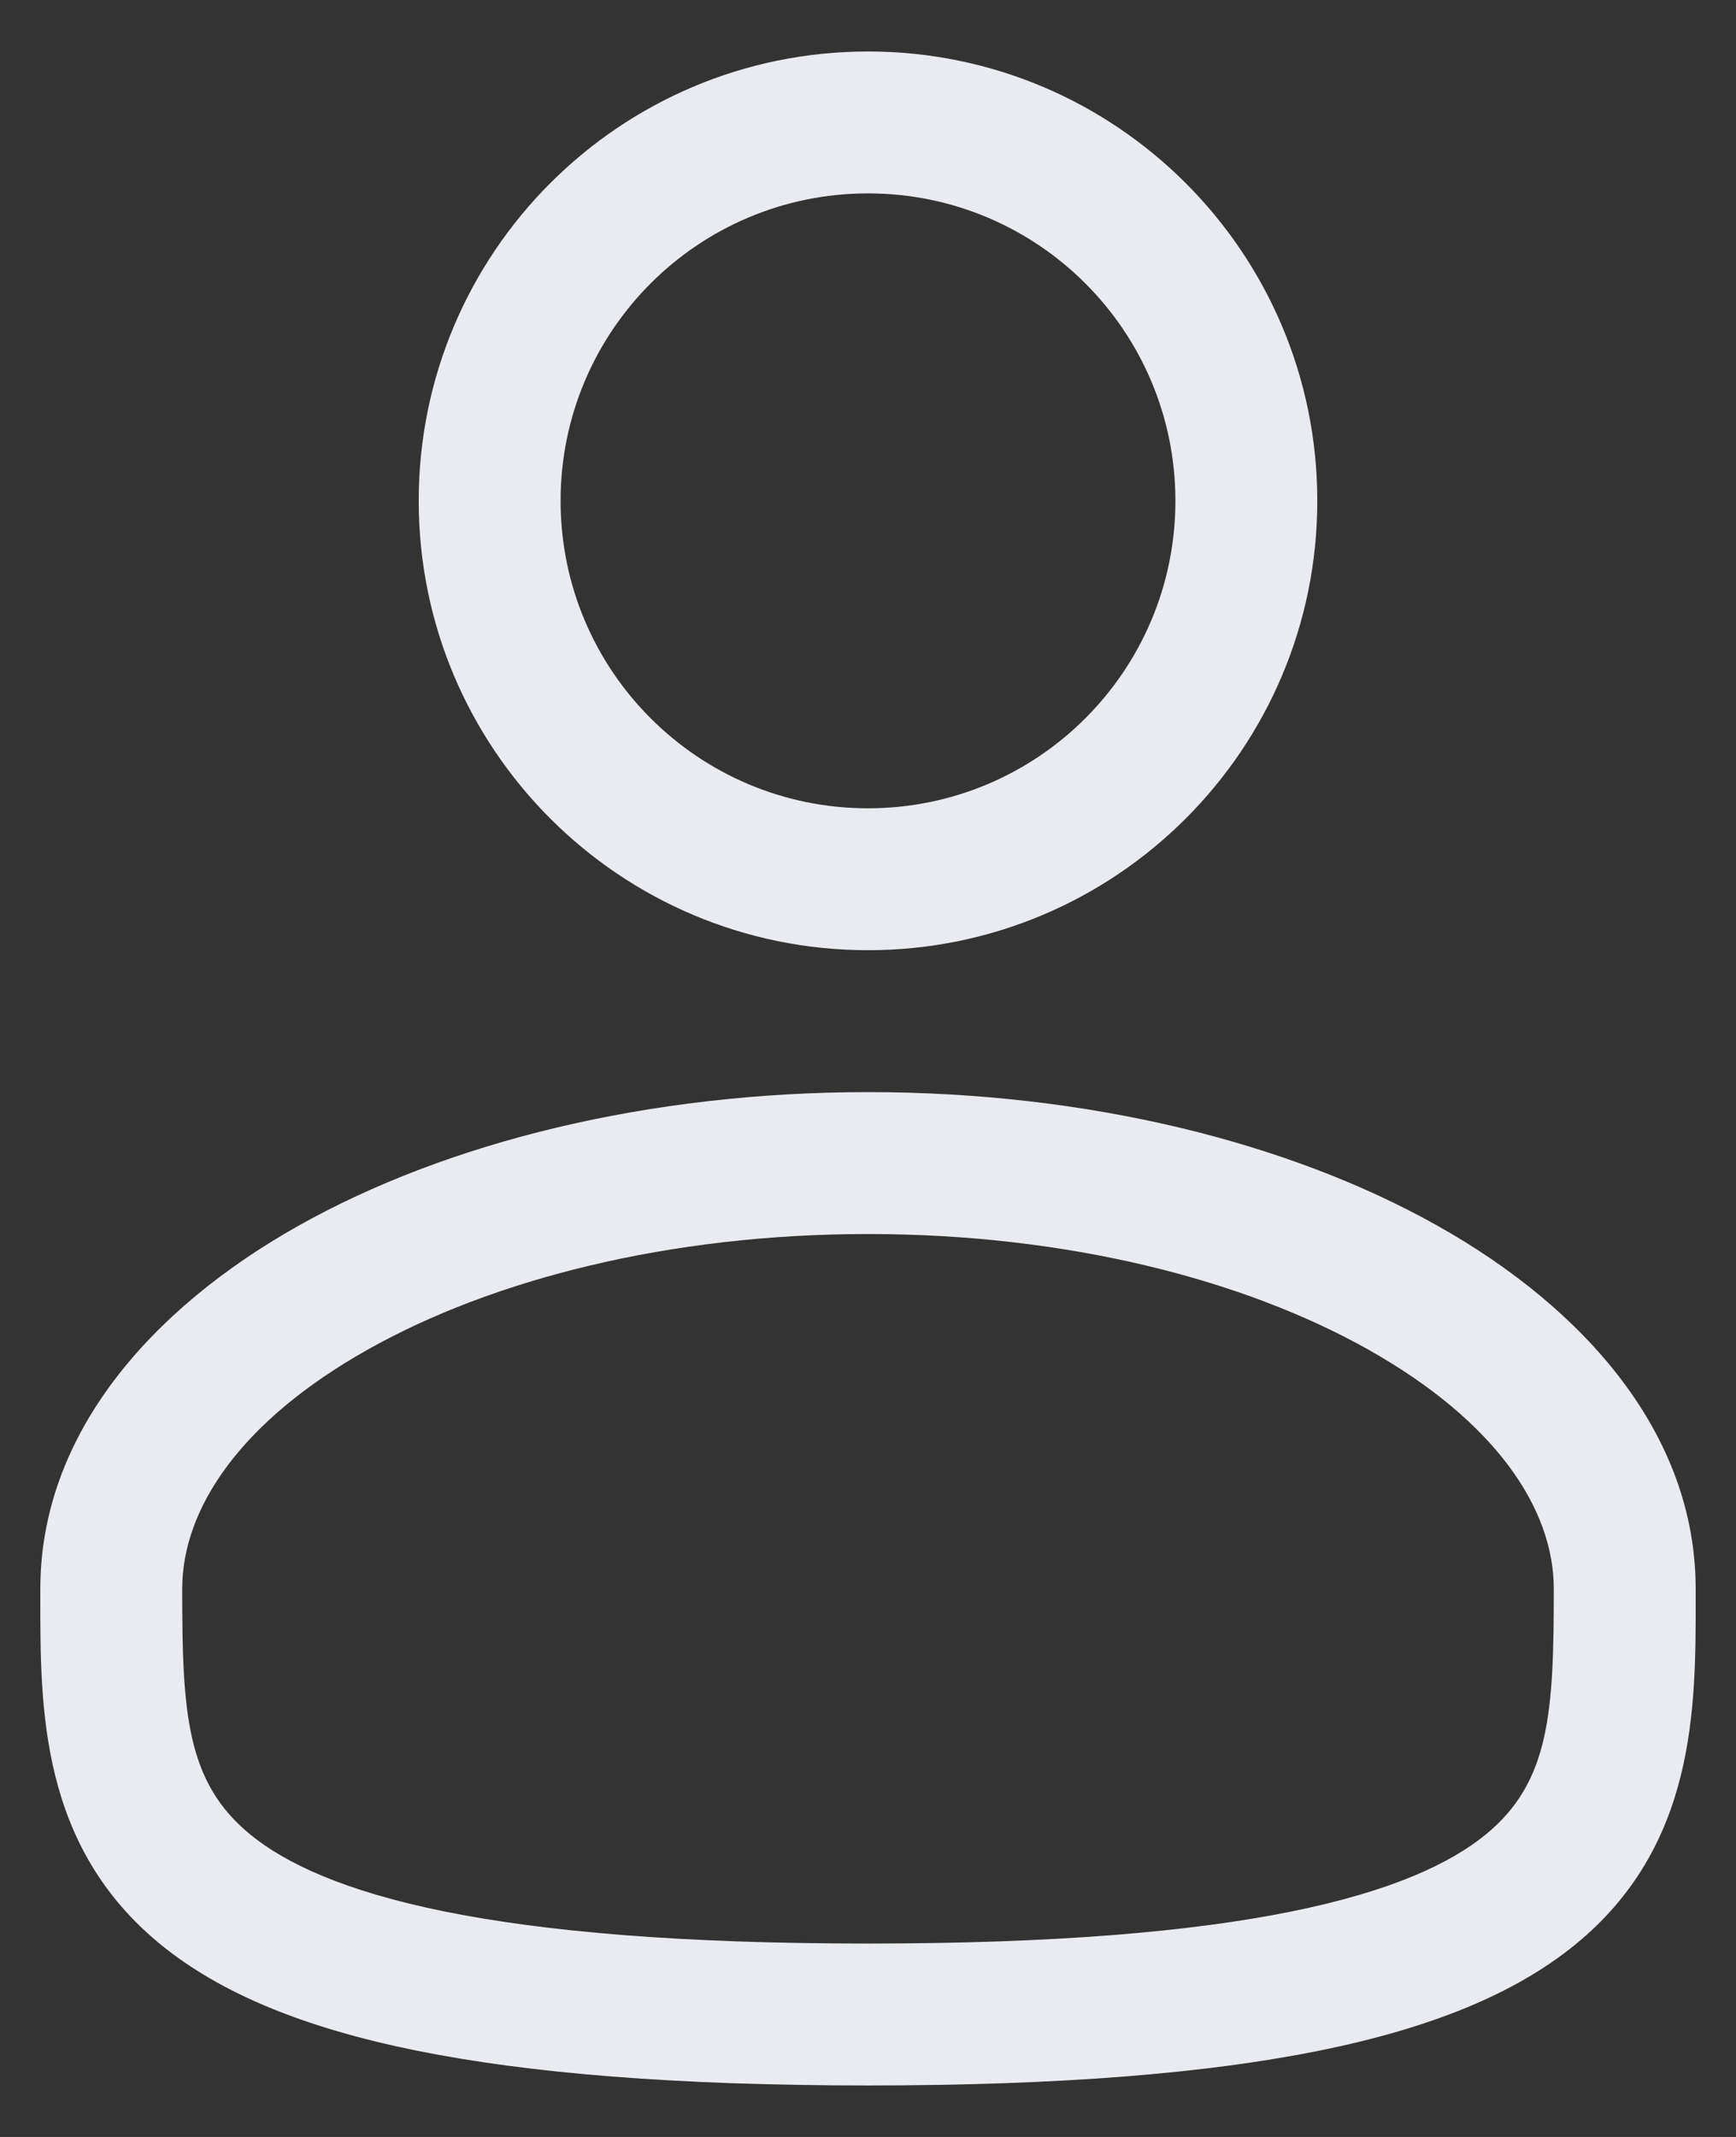
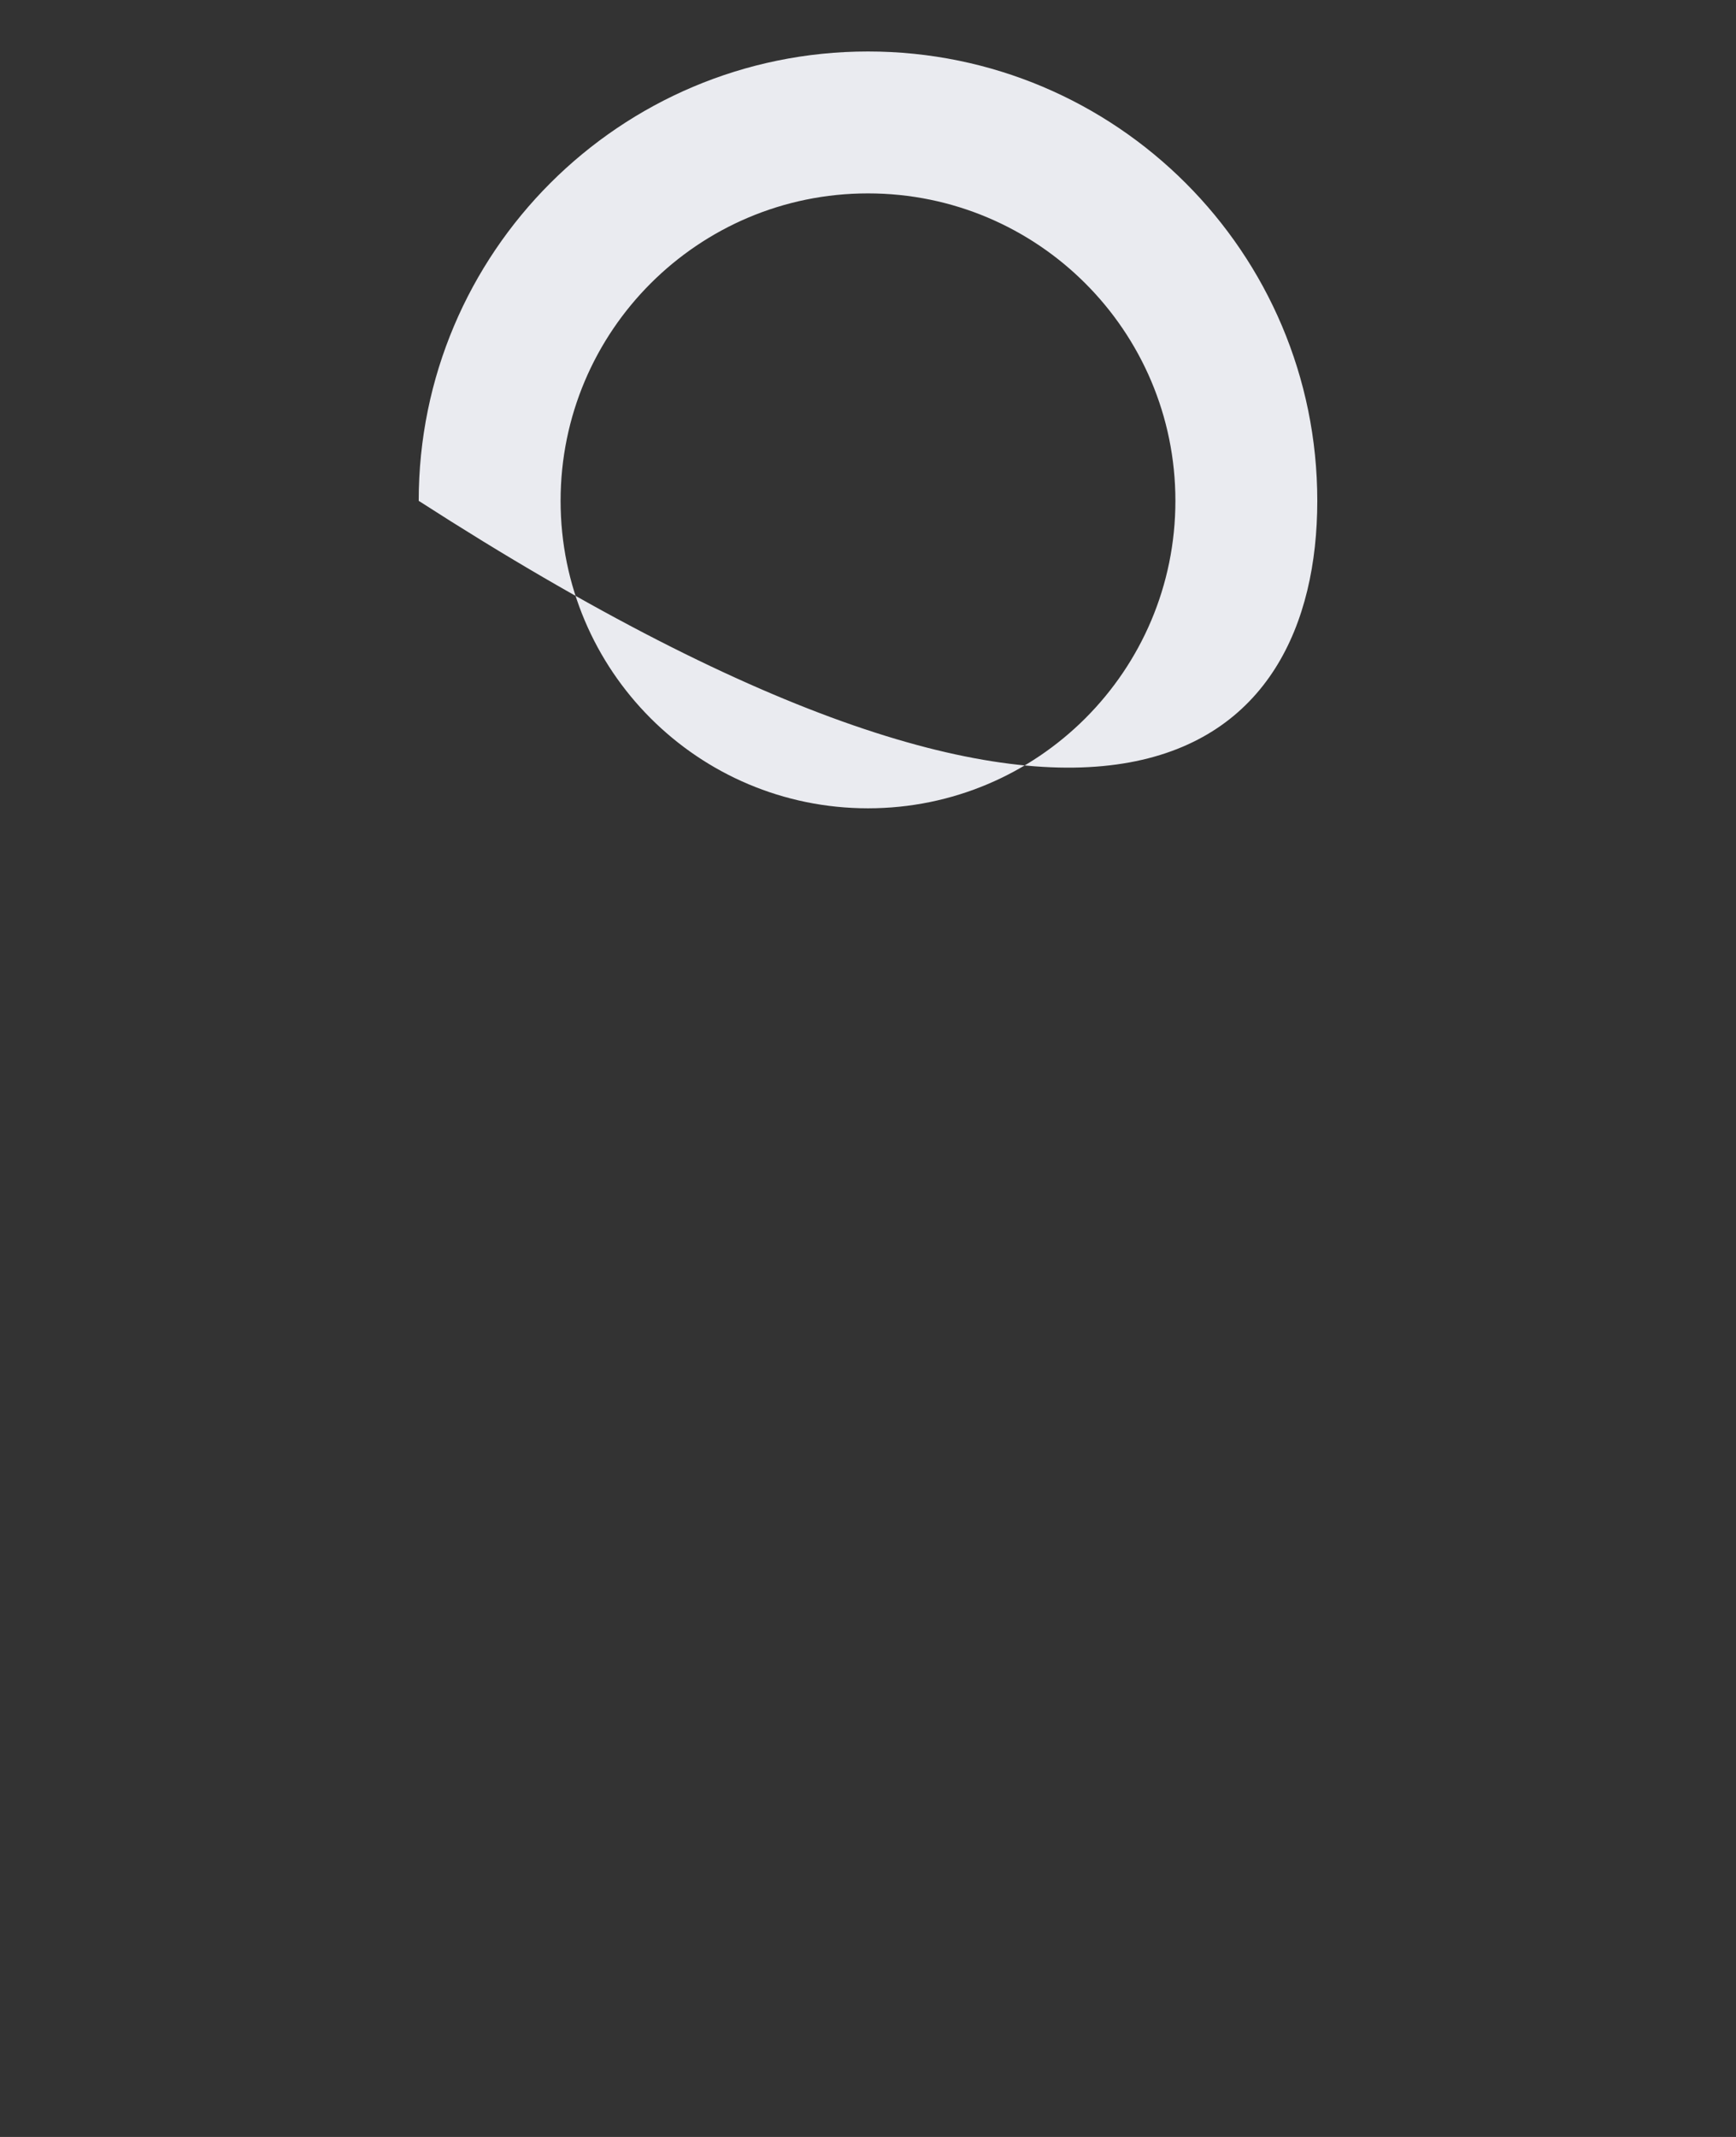
<svg xmlns="http://www.w3.org/2000/svg" width="26" height="32" viewBox="0 0 26 32" fill="none">
  <rect x="0" y="0" width="26" height="32" fill="#333333" stroke="none" />
-   <path fill-rule="evenodd" clip-rule="evenodd" d="M13 0.771C9.284 0.771 6.271 3.784 6.271 7.5C6.271 11.216 9.284 14.229 13 14.229C16.716 14.229 19.729 11.216 19.729 7.5C19.729 3.784 16.716 0.771 13 0.771ZM8.396 7.5C8.396 4.957 10.457 2.896 13 2.896C15.543 2.896 17.604 4.957 17.604 7.5C17.604 10.043 15.543 12.104 13 12.104C10.457 12.104 8.396 10.043 8.396 7.5Z" fill="#EAEBF0" />
-   <path fill-rule="evenodd" clip-rule="evenodd" d="M13 16.354C9.723 16.354 6.703 17.099 4.465 18.358C2.261 19.598 0.604 21.477 0.604 23.792L0.604 23.936C0.603 25.582 0.6 27.648 2.412 29.123C3.304 29.849 4.552 30.366 6.237 30.707C7.927 31.049 10.13 31.229 13 31.229C15.87 31.229 18.073 31.049 19.763 30.707C21.448 30.366 22.696 29.849 23.588 29.123C25.4 27.648 25.398 25.582 25.396 23.936L25.396 23.792C25.396 21.477 23.739 19.598 21.535 18.358C19.297 17.099 16.278 16.354 13 16.354ZM2.729 23.792C2.729 22.586 3.609 21.277 5.507 20.21C7.371 19.161 10.018 18.479 13 18.479C15.982 18.479 18.629 19.161 20.493 20.21C22.391 21.277 23.271 22.586 23.271 23.792C23.271 25.644 23.214 26.687 22.246 27.476C21.721 27.903 20.843 28.32 19.341 28.624C17.844 28.927 15.797 29.104 13 29.104C10.203 29.104 8.156 28.927 6.659 28.624C5.157 28.32 4.279 27.903 3.754 27.476C2.786 26.687 2.729 25.644 2.729 23.792Z" fill="#EAEBF0" />
+   <path fill-rule="evenodd" clip-rule="evenodd" d="M13 0.771C9.284 0.771 6.271 3.784 6.271 7.5C16.716 14.229 19.729 11.216 19.729 7.5C19.729 3.784 16.716 0.771 13 0.771ZM8.396 7.5C8.396 4.957 10.457 2.896 13 2.896C15.543 2.896 17.604 4.957 17.604 7.5C17.604 10.043 15.543 12.104 13 12.104C10.457 12.104 8.396 10.043 8.396 7.5Z" fill="#EAEBF0" />
</svg>